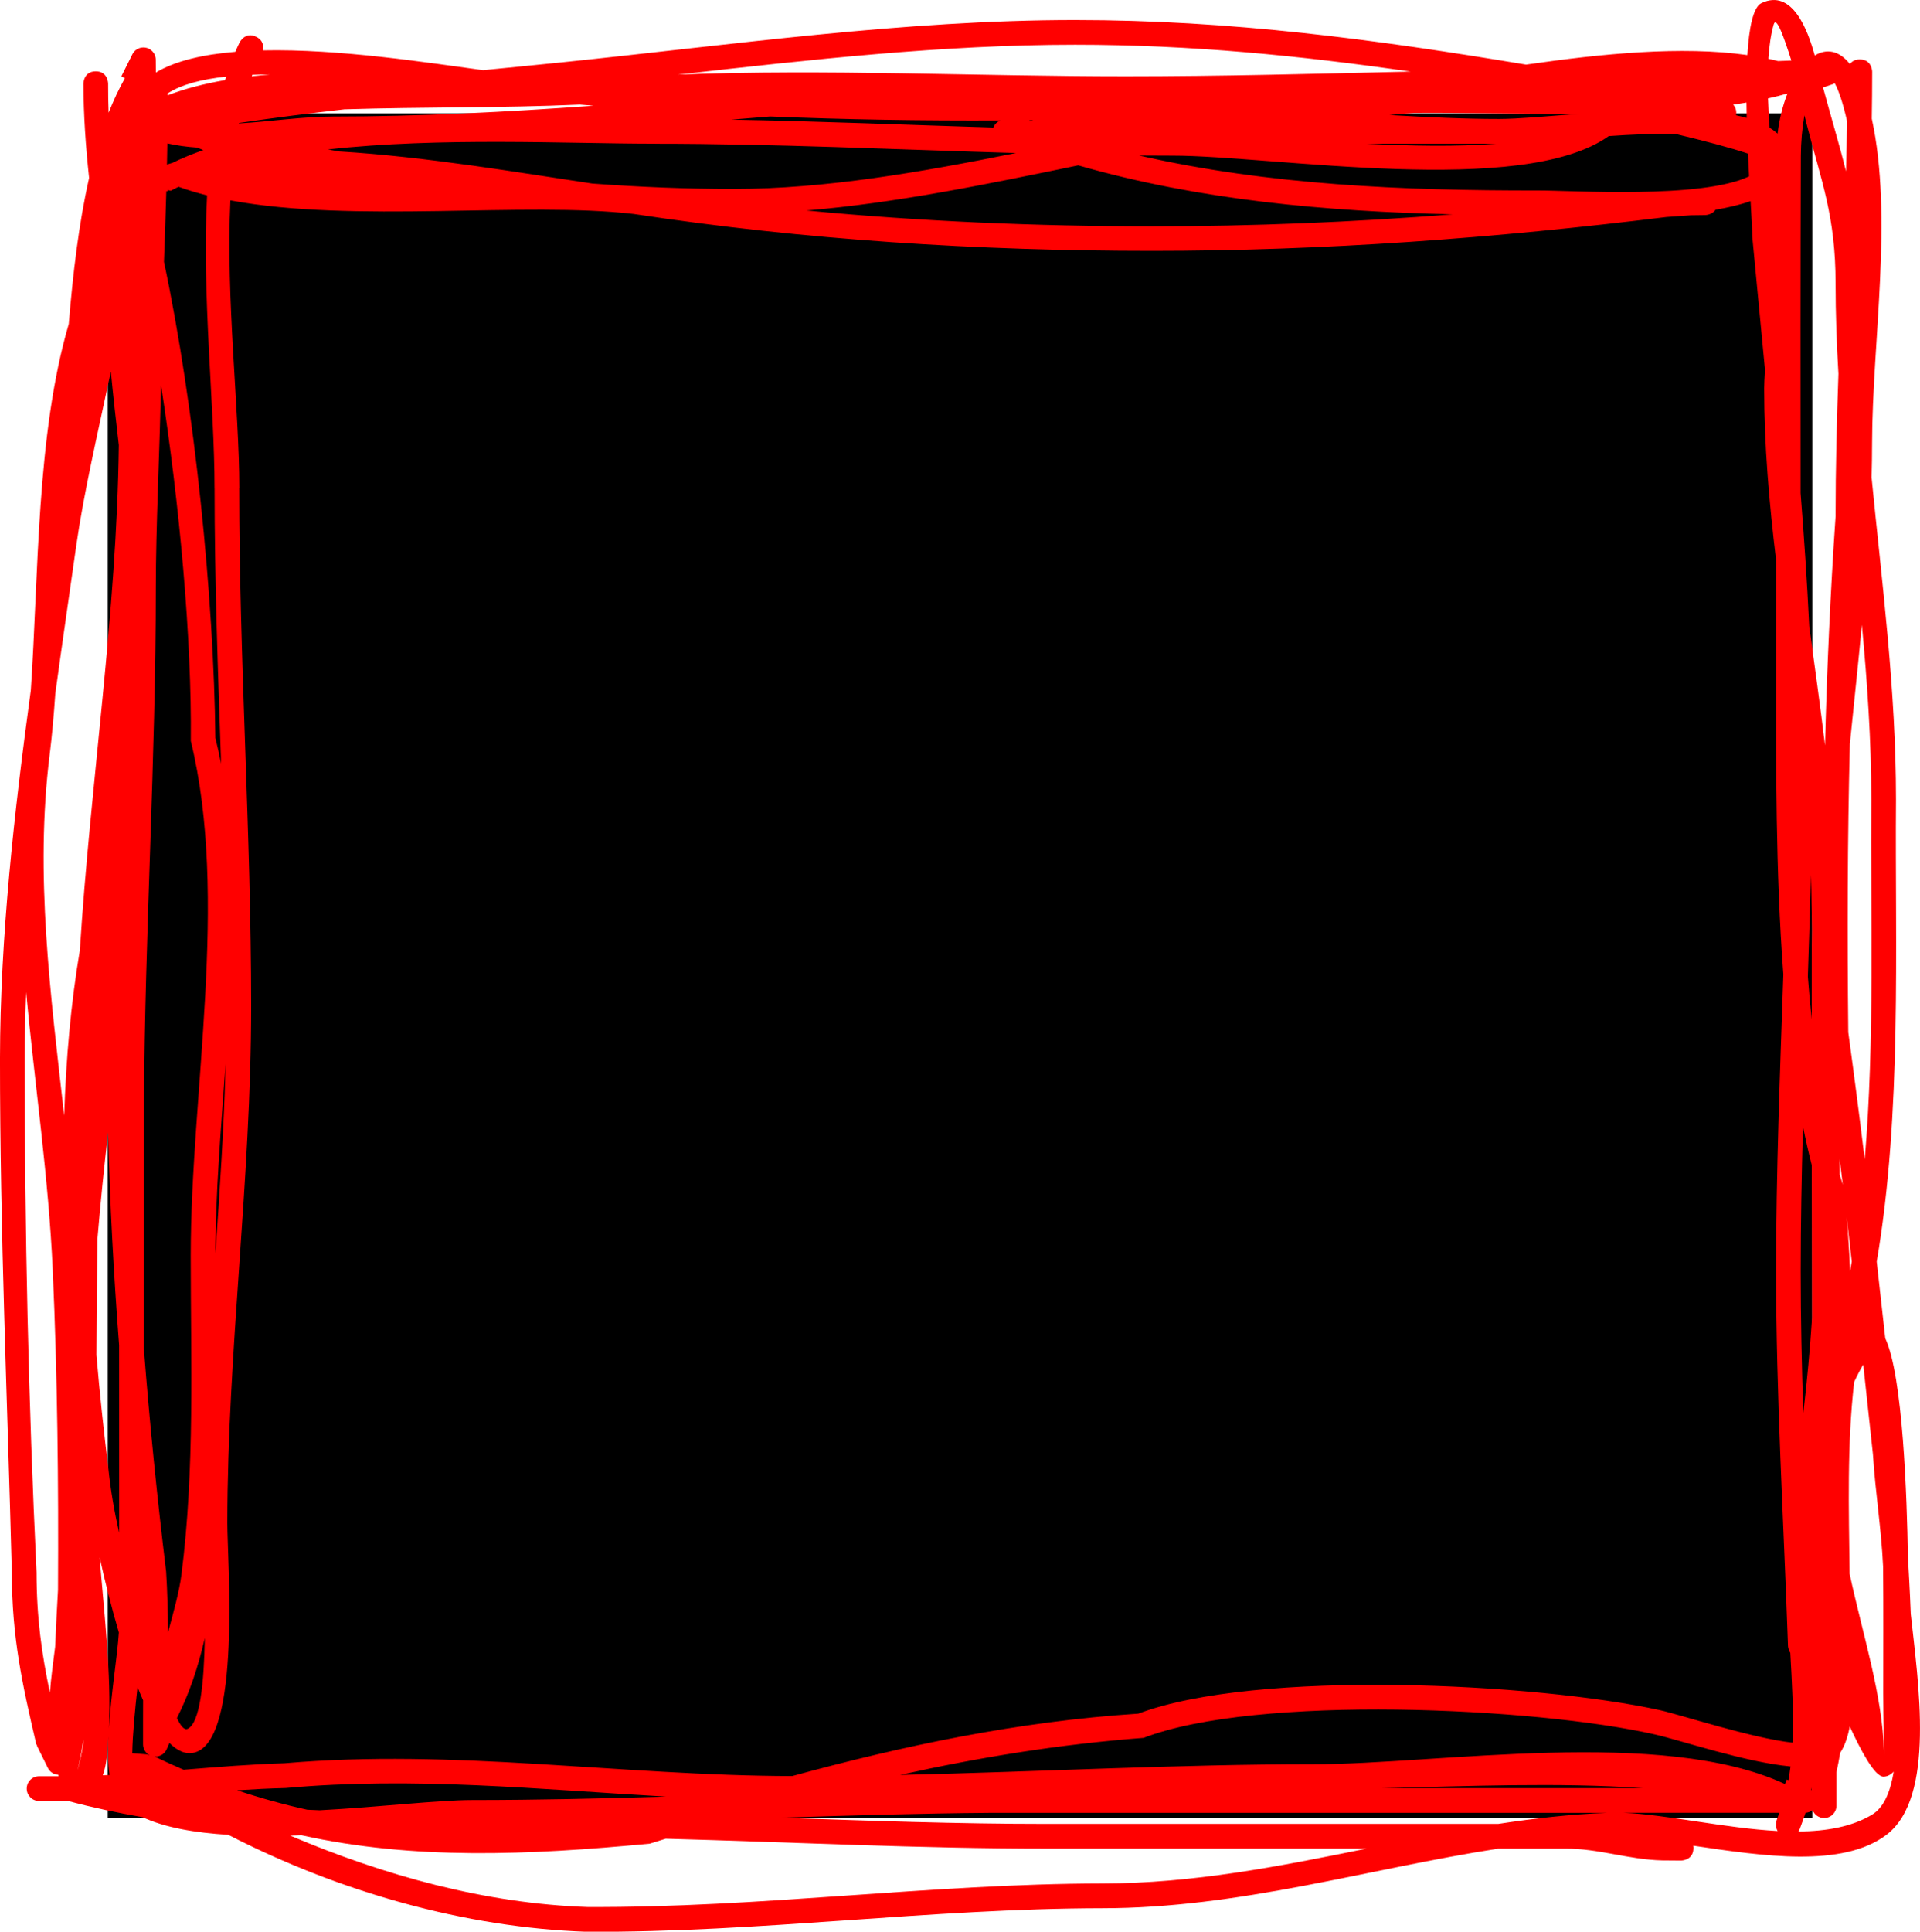
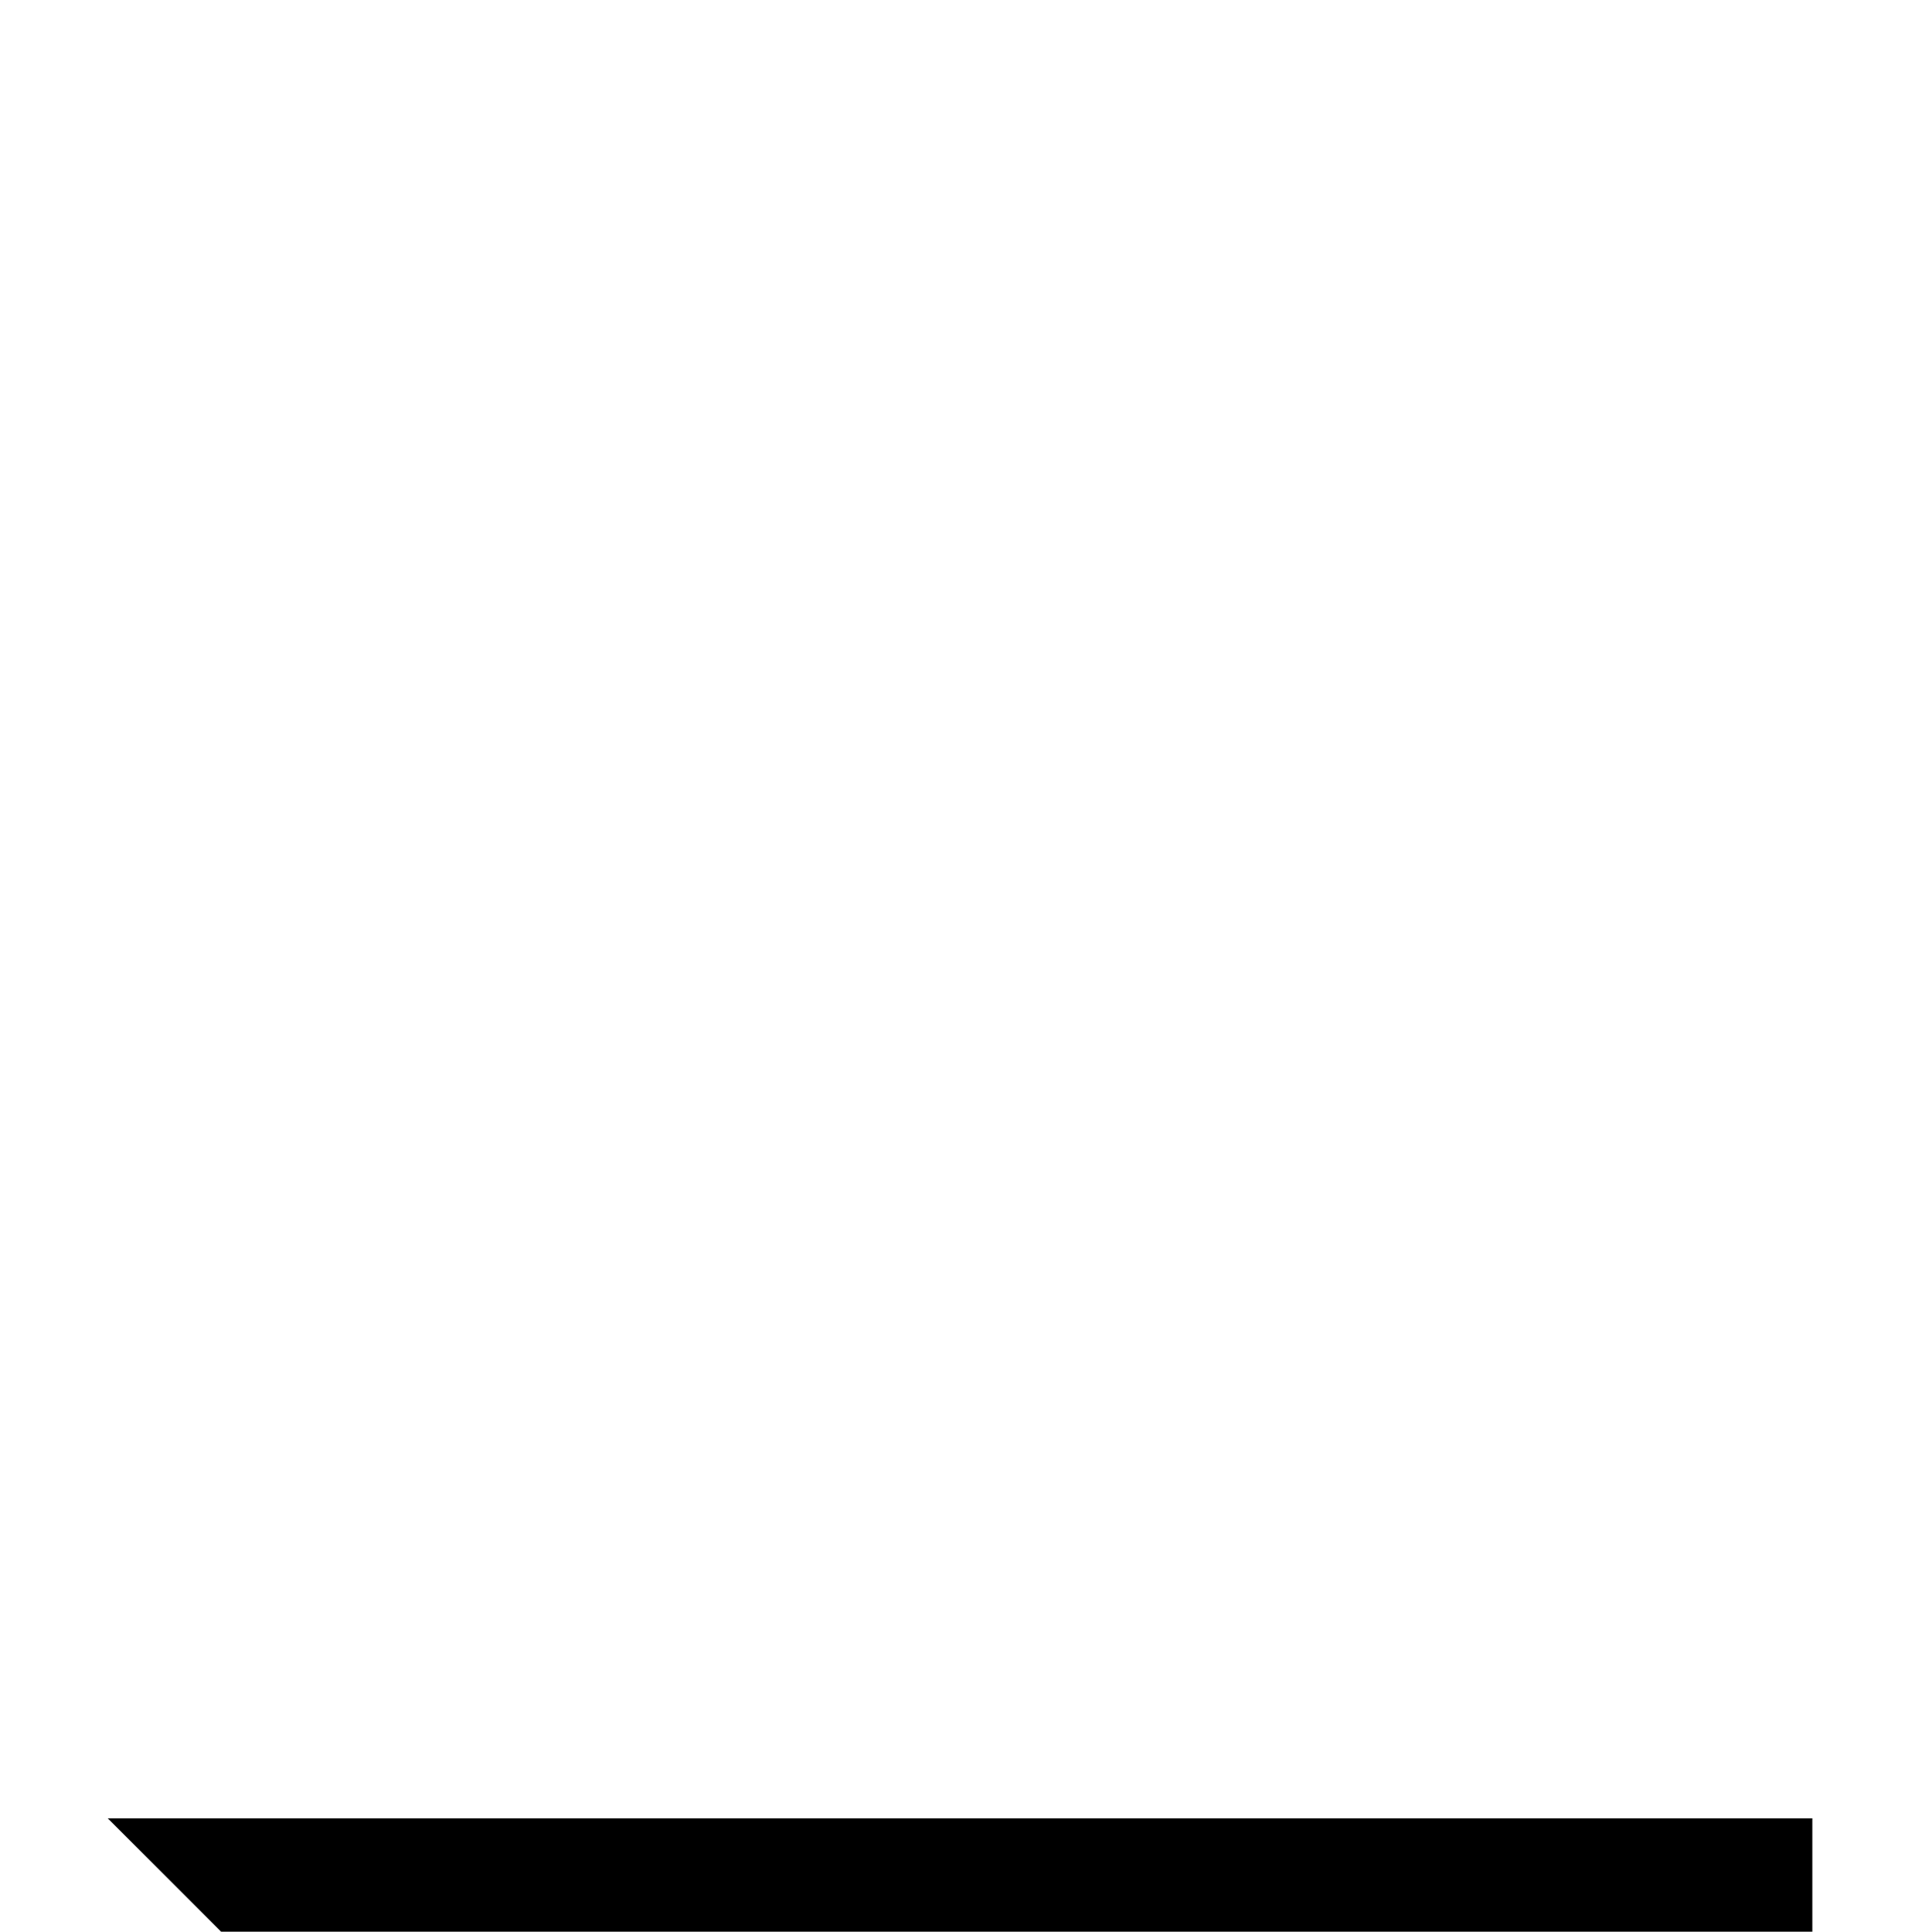
<svg xmlns="http://www.w3.org/2000/svg" version="1.1" width="38.86" height="39.087" viewBox="0,0,38.86,39.087">
  <g transform="translate(-220.57,-160.456)">
    <g data-paper-data="{&quot;isPaintingLayer&quot;:true}" fill-rule="nonzero" stroke="none" stroke-linecap="butt" stroke-linejoin="miter" stroke-miterlimit="10" stroke-dasharray="" stroke-dashoffset="0" style="mix-blend-mode: normal">
-       <path d="M222.751,197.249v-34.499h34.499v34.499z" fill="#000000" stroke-width="0" />
-       <path d="M222.762,190.153c0.044,0.44 0.121,0.882 0.22,1.321c-0,-1.266 -0.001,-2.532 -0.001,-3.798c-0.11,-1.437 -0.189,-2.879 -0.222,-4.31c-0.083,0.711 -0.155,1.429 -0.216,2.149c-0.012,0.786 -0.018,1.573 -0.021,2.36c0.066,0.779 0.148,1.542 0.24,2.278zM224.366,195.439c0.253,-0.11 0.334,-0.941 0.349,-1.839c-0.132,0.582 -0.315,1.129 -0.564,1.62c0.069,0.148 0.144,0.249 0.214,0.219zM224.912,170.327c0,-1.662 -0.258,-3.901 -0.151,-5.917c-0.201,-0.051 -0.394,-0.108 -0.577,-0.175c-0.054,0.026 -0.107,0.054 -0.159,0.081l-0.06,-0.015l0,0.023l-0.029,0c-0.013,0.476 -0.029,0.953 -0.047,1.43c0.625,2.95 1.01,6.803 1.04,9.634c0.043,0.171 0.082,0.345 0.116,0.521c-0.064,-1.857 -0.132,-3.714 -0.132,-5.582zM225.421,161.313c0,0 0.112,-0.224 0.335,-0.112c0.149,0.075 0.149,0.199 0.132,0.274c1.554,-0.035 3.388,0.257 4.46,0.4c0.534,-0.052 1.069,-0.104 1.603,-0.159c3.449,-0.353 6.909,-0.855 10.377,-0.855c3.153,0 6.069,0.393 9.129,0.902c1.54,-0.222 3.151,-0.382 4.479,-0.193c0.034,-0.556 0.118,-0.972 0.286,-1.052c0.624,-0.297 0.935,0.546 1.078,1.06c0.233,-0.141 0.487,-0.109 0.712,0.174c0.035,-0.051 0.096,-0.094 0.2,-0.094c0.25,0 0.25,0.25 0.25,0.25c-0,0.316 -0.003,0.632 -0.008,0.948c0.001,0.003 0.002,0.007 0.002,0.01c0.43,1.973 0.008,4.528 0.004,6.554c-0,0.233 -0.004,0.466 -0.01,0.699c0.212,2.155 0.494,4.295 0.494,6.506c-0.023,2.999 0.125,6.342 -0.39,9.36c0.059,0.517 0.116,1.034 0.173,1.551c0.36,0.766 0.439,3.242 0.458,4.407c0.014,0.266 0.04,0.688 0.058,1.168c0.15,1.391 0.508,3.716 -0.492,4.472c-0.893,0.675 -2.515,0.427 -3.911,0.22c0.003,0.016 0.004,0.034 0.004,0.053c-0.002,0.25 -0.252,0.248 -0.252,0.248l-0.378,-0.003c-0.685,-0.016 -1.296,-0.244 -1.959,-0.238c-0.454,0 -0.909,0 -1.363,0c-2.64,0.408 -5.231,1.205 -8.017,1.206c-3.488,0.005 -6.902,0.493 -10.432,0.476c-2.455,-0.084 -5.002,-0.805 -7.253,-1.962c-0.675,-0.042 -1.284,-0.146 -1.734,-0.357c-0.511,-0.088 -1.016,-0.196 -1.51,-0.328c-0.028,0 -0.057,0 -0.085,0l-0,-0v0h-0v0h-0.5c-0.138,0 -0.25,-0.112 -0.25,-0.25c0,-0.138 0.112,-0.25 0.25,-0.25v0l0.395,-0c-0.002,-0.01 -0.005,-0.02 -0.007,-0.03c-0.095,-0.005 -0.175,-0.063 -0.213,-0.144l-0.219,-0.444l0.007,-0.004l-0.019,-0.023c-0.289,-1.238 -0.493,-2.168 -0.495,-3.466c-0.088,-3.445 -0.241,-6.904 -0.24,-10.41c0.004,-2.462 0.286,-4.972 0.624,-7.453c0.159,-2.34 0.11,-5.168 0.768,-7.412c0.084,-1.015 0.203,-2.034 0.412,-2.955c-0.069,-0.636 -0.113,-1.272 -0.115,-1.908c0,0 0,-0.25 0.25,-0.25c0.25,0 0.25,0.25 0.25,0.25c-0.001,0.196 0.003,0.392 0.01,0.588c0.098,-0.249 0.208,-0.483 0.33,-0.699l-0.073,-0.037l0.221,-0.442c0.04,-0.085 0.126,-0.143 0.226,-0.143c0.137,0 0.249,0.111 0.25,0.248l0.002,0.259c0.4,-0.24 0.965,-0.366 1.608,-0.419c0.028,-0.065 0.057,-0.128 0.087,-0.19zM225.412,170.327c-0,3.51 0.241,6.978 0.241,10.486c0,3.522 -0.479,6.969 -0.482,10.46c-0.001,0.755 0.287,4.38 -0.657,4.643c-0.177,0.049 -0.349,-0.026 -0.515,-0.192l-0.053,0.121c-0.037,0.091 -0.127,0.155 -0.231,0.155c-0.005,0 -0.011,-0 -0.016,-0.001c0.197,0.095 0.393,0.184 0.587,0.267c0.68,-0.055 1.358,-0.111 2.037,-0.131c3.453,-0.299 6.787,0.25 10.28,0.259c2.245,-0.612 4.556,-1.104 7.005,-1.263c2.391,-0.904 8.049,-0.622 10.557,-0.071c0.415,0.092 1.863,0.567 2.683,0.658c0.028,-0.593 -0.01,-1.219 -0.043,-1.817c-0.045,-0.067 -0.047,-0.143 -0.047,-0.143l-0.004,-0.11c-0.086,-2.477 -0.237,-4.96 -0.237,-7.47c0,-1.998 0.079,-4.006 0.147,-6.006c-0.159,-2.095 -0.147,-4.275 -0.147,-6.065c0,-0.776 -0,-1.551 -0.001,-2.327c-0.138,-1.149 -0.24,-2.303 -0.24,-3.465c0,-0.082 0.007,-0.21 0.017,-0.372c-0.085,-0.9 -0.173,-1.8 -0.258,-2.7c0,-0.124 -0.015,-0.383 -0.034,-0.718c-0.21,0.074 -0.451,0.131 -0.71,0.175c-0.069,0.106 -0.209,0.108 -0.209,0.108l-0.292,0.004c-0.164,0.012 -0.328,0.023 -0.492,0.035c-3.487,0.429 -6.903,0.685 -10.417,0.685c-3.527,-0.001 -7.002,-0.218 -10.488,-0.747c-2.185,-0.256 -5.668,0.191 -8.16,-0.275c-0.094,1.994 0.181,4.245 0.181,5.815zM222.186,179.688c0.215,-3.401 0.749,-6.836 0.789,-10.225c-0.056,-0.482 -0.113,-0.983 -0.161,-1.487c-0.273,1.271 -0.555,2.495 -0.699,3.511c-0.141,0.995 -0.288,1.999 -0.426,3.008c-0.029,0.428 -0.065,0.839 -0.113,1.227c-0.305,2.428 0.019,4.866 0.293,7.307c0.037,-1.149 0.136,-2.276 0.317,-3.342zM224.063,163.75c0.194,-0.095 0.402,-0.18 0.622,-0.257c-0.042,-0.017 -0.083,-0.034 -0.125,-0.051c-0.204,-0.014 -0.405,-0.04 -0.603,-0.085c-0.002,0.143 -0.005,0.286 -0.008,0.428c0.037,-0.012 0.075,-0.024 0.114,-0.035zM244.304,163.605c-0.226,0 -0.453,-0.001 -0.68,-0.003c2.625,0.599 5.346,0.711 8.074,0.708c0.682,-0.003 3.311,0.176 4.273,-0.286c-0.008,-0.147 -0.016,-0.302 -0.023,-0.46c-0.335,-0.114 -0.879,-0.258 -1.469,-0.399c-0.433,-0.008 -0.895,0.013 -1.348,0.044c-1.748,1.25 -6.8,0.396 -8.827,0.396zM233.822,163.363c-1.746,0 -4.353,-0.136 -6.615,0.117c0.076,0.013 0.152,0.026 0.228,0.04c1.788,0.108 3.706,0.44 5.124,0.65c0.949,0.07 1.903,0.109 2.864,0.109c1.845,-0 3.785,-0.339 5.711,-0.727c-2.432,-0.071 -4.877,-0.188 -7.312,-0.188zM243.879,165.035c2.053,0 4.074,-0.084 6.094,-0.242c-2.572,-0.059 -5.125,-0.287 -7.58,-0.991c-1.833,0.378 -3.698,0.765 -5.504,0.913c2.32,0.222 4.643,0.319 6.991,0.32zM256.967,197.516c0.567,-0.005 1.088,-0.095 1.497,-0.344c0.235,-0.143 0.367,-0.46 0.434,-0.868c-0.058,0.062 -0.125,0.098 -0.201,0.102c-0.188,0.01 -0.484,-0.572 -0.689,-1.016c-0.041,0.217 -0.104,0.398 -0.193,0.532c-0.023,0.132 -0.048,0.264 -0.076,0.395c0,0.059 0,0.117 0,0.176v0.5c0,0.138 -0.112,0.25 -0.25,0.25c-0.107,0 -0.198,-0.067 -0.234,-0.161c-0.039,0.032 -0.088,0.052 -0.142,0.055c-0.014,0.045 -0.03,0.09 -0.046,0.135l-0.068,0.185c0,0 -0.01,0.027 -0.032,0.059zM256.548,197.506c-0.063,-0.101 -0.018,-0.223 -0.018,-0.223l0.054,-0.146c-0.988,0 -2.085,0 -3.153,0c0.878,0.036 2.049,0.312 3.117,0.369zM256.808,196.199c-0.922,-0.086 -2.225,-0.531 -2.752,-0.649c-2.412,-0.546 -8.045,-0.812 -10.34,0.071c-1.711,0.13 -3.341,0.397 -4.928,0.75c2.797,-0.062 5.599,-0.216 8.369,-0.216c2.511,0 7.054,-0.755 9.539,0.4l0.038,-0.091l0.033,0.014c0.016,-0.091 0.03,-0.184 0.042,-0.278zM233.72,197.762c-2.469,0.234 -4.773,0.333 -7.048,-0.17c-0.076,0.003 -0.153,0.005 -0.229,0.007c1.903,0.807 3.942,1.374 6.01,1.445c3.528,0.017 6.936,-0.47 10.422,-0.476c1.85,-0.001 3.609,-0.351 5.355,-0.706c-2.157,0 -4.313,0 -6.47,0c-2.594,0 -5.15,-0.131 -7.717,-0.2c-0.108,0.033 -0.215,0.067 -0.323,0.1zM223.572,195.957c-0.065,-0.045 -0.107,-0.12 -0.107,-0.205v-0.5c0,-0.13 0.001,-0.26 0.001,-0.391c-0.038,-0.086 -0.076,-0.175 -0.113,-0.267c-0.051,0.463 -0.1,0.958 -0.106,1.338zM256.533,163.147c0.005,0.004 0.009,0.008 0.014,0.013c0.036,-0.298 0.107,-0.574 0.2,-0.812c-0.126,0.036 -0.257,0.069 -0.393,0.099c0.007,0.194 0.018,0.393 0.032,0.593c0.054,0.033 0.103,0.069 0.147,0.108zM223.595,195.971c-0.006,-0.003 -0.012,-0.007 -0.018,-0.011l-0.001,0.014zM250.909,162.863c0.384,0 0.969,-0.054 1.624,-0.105c-1.174,0.007 -2.349,-0.025 -3.35,-0.017c-0.164,0.013 -0.327,0.027 -0.491,0.043c0.774,0.044 1.521,0.079 2.217,0.079zM241.484,162.889c-0.026,0 -0.053,0.001 -0.079,0.001l0,0.016c0.026,-0.006 0.052,-0.011 0.079,-0.017zM223.96,162.349c0.003,0.016 0.004,0.028 0.004,0.035c0.348,-0.134 0.739,-0.234 1.161,-0.307c0.007,-0.024 0.015,-0.047 0.022,-0.071c-0.495,0.053 -0.911,0.16 -1.187,0.342zM226.022,161.963c-0.117,0 -0.233,0.002 -0.346,0.007c-0.004,0.01 -0.007,0.02 -0.011,0.03c0.117,-0.014 0.236,-0.026 0.357,-0.036zM257.235,178.749c-0.001,-0.197 -0.006,-0.394 -0.013,-0.59c-0.017,0.684 -0.039,1.369 -0.062,2.055c0.022,0.292 0.048,0.581 0.078,0.868c0,-0.398 0,-0.796 0,-1.195c0,-0.2 0.002,-0.4 0.007,-0.601c-0.004,-0.178 -0.007,-0.357 -0.01,-0.537zM240.819,162.893c-1.605,0.007 -3.136,-0.017 -4.663,-0.08c-0.262,0.021 -0.525,0.043 -0.788,0.064c1.769,0.031 3.541,0.105 5.307,0.16c0.025,-0.066 0.078,-0.119 0.143,-0.144zM221.099,180.523c-0.018,0.452 -0.028,0.904 -0.029,1.353c-0,3.516 0.075,6.941 0.24,10.4c0.001,0.928 0.105,1.641 0.27,2.432c0.023,-0.31 0.069,-0.631 0.106,-0.929c0.018,-0.425 0.04,-0.829 0.058,-1.154c0.012,-2.165 -0.01,-4.317 -0.107,-6.482c-0.085,-1.876 -0.364,-3.749 -0.539,-5.62zM223.932,192.254c0.026,0.41 0.036,0.821 0.039,1.232c0.113,-0.418 0.227,-0.823 0.271,-1.167c0.273,-2.142 0.188,-4.298 0.188,-6.456c0,-3.308 0.78,-7.23 0.002,-10.413c0.02,-2.075 -0.224,-4.757 -0.603,-7.202c-0.031,1.45 -0.105,2.875 -0.105,4.084c0,3.511 -0.223,6.987 -0.24,10.485c-0.002,1.639 -0.003,3.279 -0.003,4.918c0.117,1.52 0.271,3.033 0.451,4.519zM257.239,184.033c-0.065,-0.254 -0.124,-0.515 -0.178,-0.783c-0.027,0.978 -0.046,1.956 -0.046,2.931c0,0.959 0.021,1.913 0.053,2.865c0.078,-0.658 0.136,-1.298 0.177,-1.928c-0.003,-1.028 -0.005,-2.057 -0.006,-3.085zM257.721,170.888c-0,-0.956 0.024,-1.912 0.058,-2.868c-0.036,-0.605 -0.058,-1.213 -0.058,-1.826c-0,-1.369 -0.283,-2.051 -0.596,-3.264c-0.012,-0.047 -0.024,-0.094 -0.035,-0.141c-0.045,0.258 -0.071,0.546 -0.072,0.822c-0.008,2.274 -0.007,4.549 -0.005,6.823c0.071,0.897 0.132,1.794 0.175,2.692c0.109,0.805 0.223,1.609 0.319,2.413c0.039,-1.538 0.108,-3.08 0.215,-4.651zM256.772,161.511c-0.069,-0.2 -0.247,-0.762 -0.304,-0.558c-0.057,0.204 -0.09,0.438 -0.107,0.692c0.066,0.014 0.132,0.029 0.196,0.046c0.09,-0.004 0.179,-0.007 0.269,-0.01c-0.017,-0.057 -0.035,-0.114 -0.054,-0.17zM258.254,173.095c-0.076,0.805 -0.163,1.61 -0.244,2.416c-0.049,1.937 -0.053,3.866 -0.032,5.833c0.118,0.86 0.229,1.718 0.333,2.574c0.206,-2.428 0.115,-4.969 0.133,-7.296c0,-1.192 -0.082,-2.364 -0.191,-3.528zM255.917,162.531c-0.088,0.015 -0.177,0.029 -0.267,0.042c0.039,0.044 0.062,0.102 0.062,0.165c0,0.018 -0.002,0.035 -0.005,0.051c0.075,0.016 0.147,0.034 0.216,0.053c-0.002,-0.104 -0.004,-0.208 -0.005,-0.312zM257.239,196.681c0,-0.019 0,-0.038 0,-0.057c-0.003,0.017 -0.006,0.034 -0.01,0.051c0.003,0.002 0.006,0.004 0.01,0.006zM251.098,197.138c-3.498,0 -6.997,0 -10.495,0c-1.405,0.011 -2.815,0.053 -4.228,0.098c1.787,0.062 3.577,0.126 5.385,0.126c3.044,0 6.089,0 9.133,0c0.727,-0.112 1.459,-0.195 2.2,-0.224c-0.696,0 -1.374,0 -1.995,0zM258.005,192.3c0.269,1.248 0.668,2.461 0.696,3.607c0.009,0.397 -0.015,-0.793 -0.015,-1.19c0,-0.852 0.005,-1.704 -0.003,-2.557c-0.035,-0.766 -0.158,-1.511 -0.206,-2.28c-0.065,-0.605 -0.13,-1.208 -0.196,-1.811c-0.064,0.107 -0.126,0.225 -0.184,0.352c-0.146,1.267 -0.108,2.577 -0.092,3.878zM257.945,185.081c0.032,0.364 0.055,0.729 0.069,1.096c0.012,-0.064 0.024,-0.129 0.035,-0.194c-0.034,-0.301 -0.069,-0.601 -0.104,-0.902zM257.867,184.429c-0.021,-0.175 -0.042,-0.35 -0.064,-0.526c0.001,0.106 0.002,0.213 0.002,0.319c0.02,0.07 0.041,0.138 0.062,0.206zM257.932,163.92c0.009,-0.337 0.017,-0.674 0.022,-1.01c-0.083,-0.368 -0.167,-0.617 -0.25,-0.77c-0.017,0.01 -0.035,0.018 -0.054,0.024l-0.183,0.061c0.165,0.613 0.33,1.151 0.464,1.695zM227.04,197.086c1.21,-0.064 2.397,-0.207 3.092,-0.207c1.308,0 2.614,-0.03 3.919,-0.069c-2.579,-0.147 -5.105,-0.408 -7.699,-0.174c-0.327,0.008 -0.655,0.025 -0.982,0.046c0.475,0.159 0.947,0.289 1.419,0.393c0.084,0.004 0.167,0.008 0.251,0.011zM253.82,196.638c-1.736,-0.118 -3.521,-0.039 -5.277,0c0.852,0 1.704,0 2.556,0c0.907,0 1.815,0 2.722,0zM222.258,195.653c-0.027,0.196 -0.062,0.387 -0.107,0.574c-0.043,0.18 0.104,-0.359 0.107,-0.544c0,-0.01 0,-0.02 0,-0.03zM222.652,196.378c0.045,-0.002 0.09,-0.004 0.135,-0.006c-0.032,-0.226 -0.035,-0.493 -0.023,-0.776c-0.002,0.037 -0.005,0.074 -0.008,0.112c-0.011,0.148 -0.019,0.437 -0.105,0.671zM222.774,195.43c0.045,-0.703 0.172,-1.473 0.202,-1.941c-0.15,-0.508 -0.282,-1.035 -0.389,-1.519c0.092,1.156 0.239,2.339 0.187,3.46zM249.126,161.905c-2.24,-0.323 -4.45,-0.544 -6.797,-0.544c-2.686,0 -5.366,0.304 -8.041,0.604c3.009,-0.116 6.063,0.035 9.064,0.035c1.925,0 3.85,-0.051 5.773,-0.096zM227.55,162.667c-0.716,0.082 -1.431,0.172 -2.143,0.277c-0.001,0.003 -0.001,0.006 -0.002,0.009c0.64,-0.037 1.294,-0.139 1.905,-0.139c1.754,0 3.514,-0.093 5.273,-0.219c-0.093,-0.008 -0.187,-0.015 -0.28,-0.023c-1.584,0.071 -3.17,0.046 -4.753,0.096zM248.237,163.363c0.903,0.047 1.817,0.064 2.612,0c-0.871,-0 -1.741,-0 -2.612,-0zM224.93,185.819c0.088,-1.275 0.173,-2.552 0.207,-3.837c-0.096,1.32 -0.205,2.623 -0.207,3.837z" fill="#ff0000" stroke-width="0.5" />
+       <path d="M222.751,197.249h34.499v34.499z" fill="#000000" stroke-width="0" />
    </g>
  </g>
</svg>